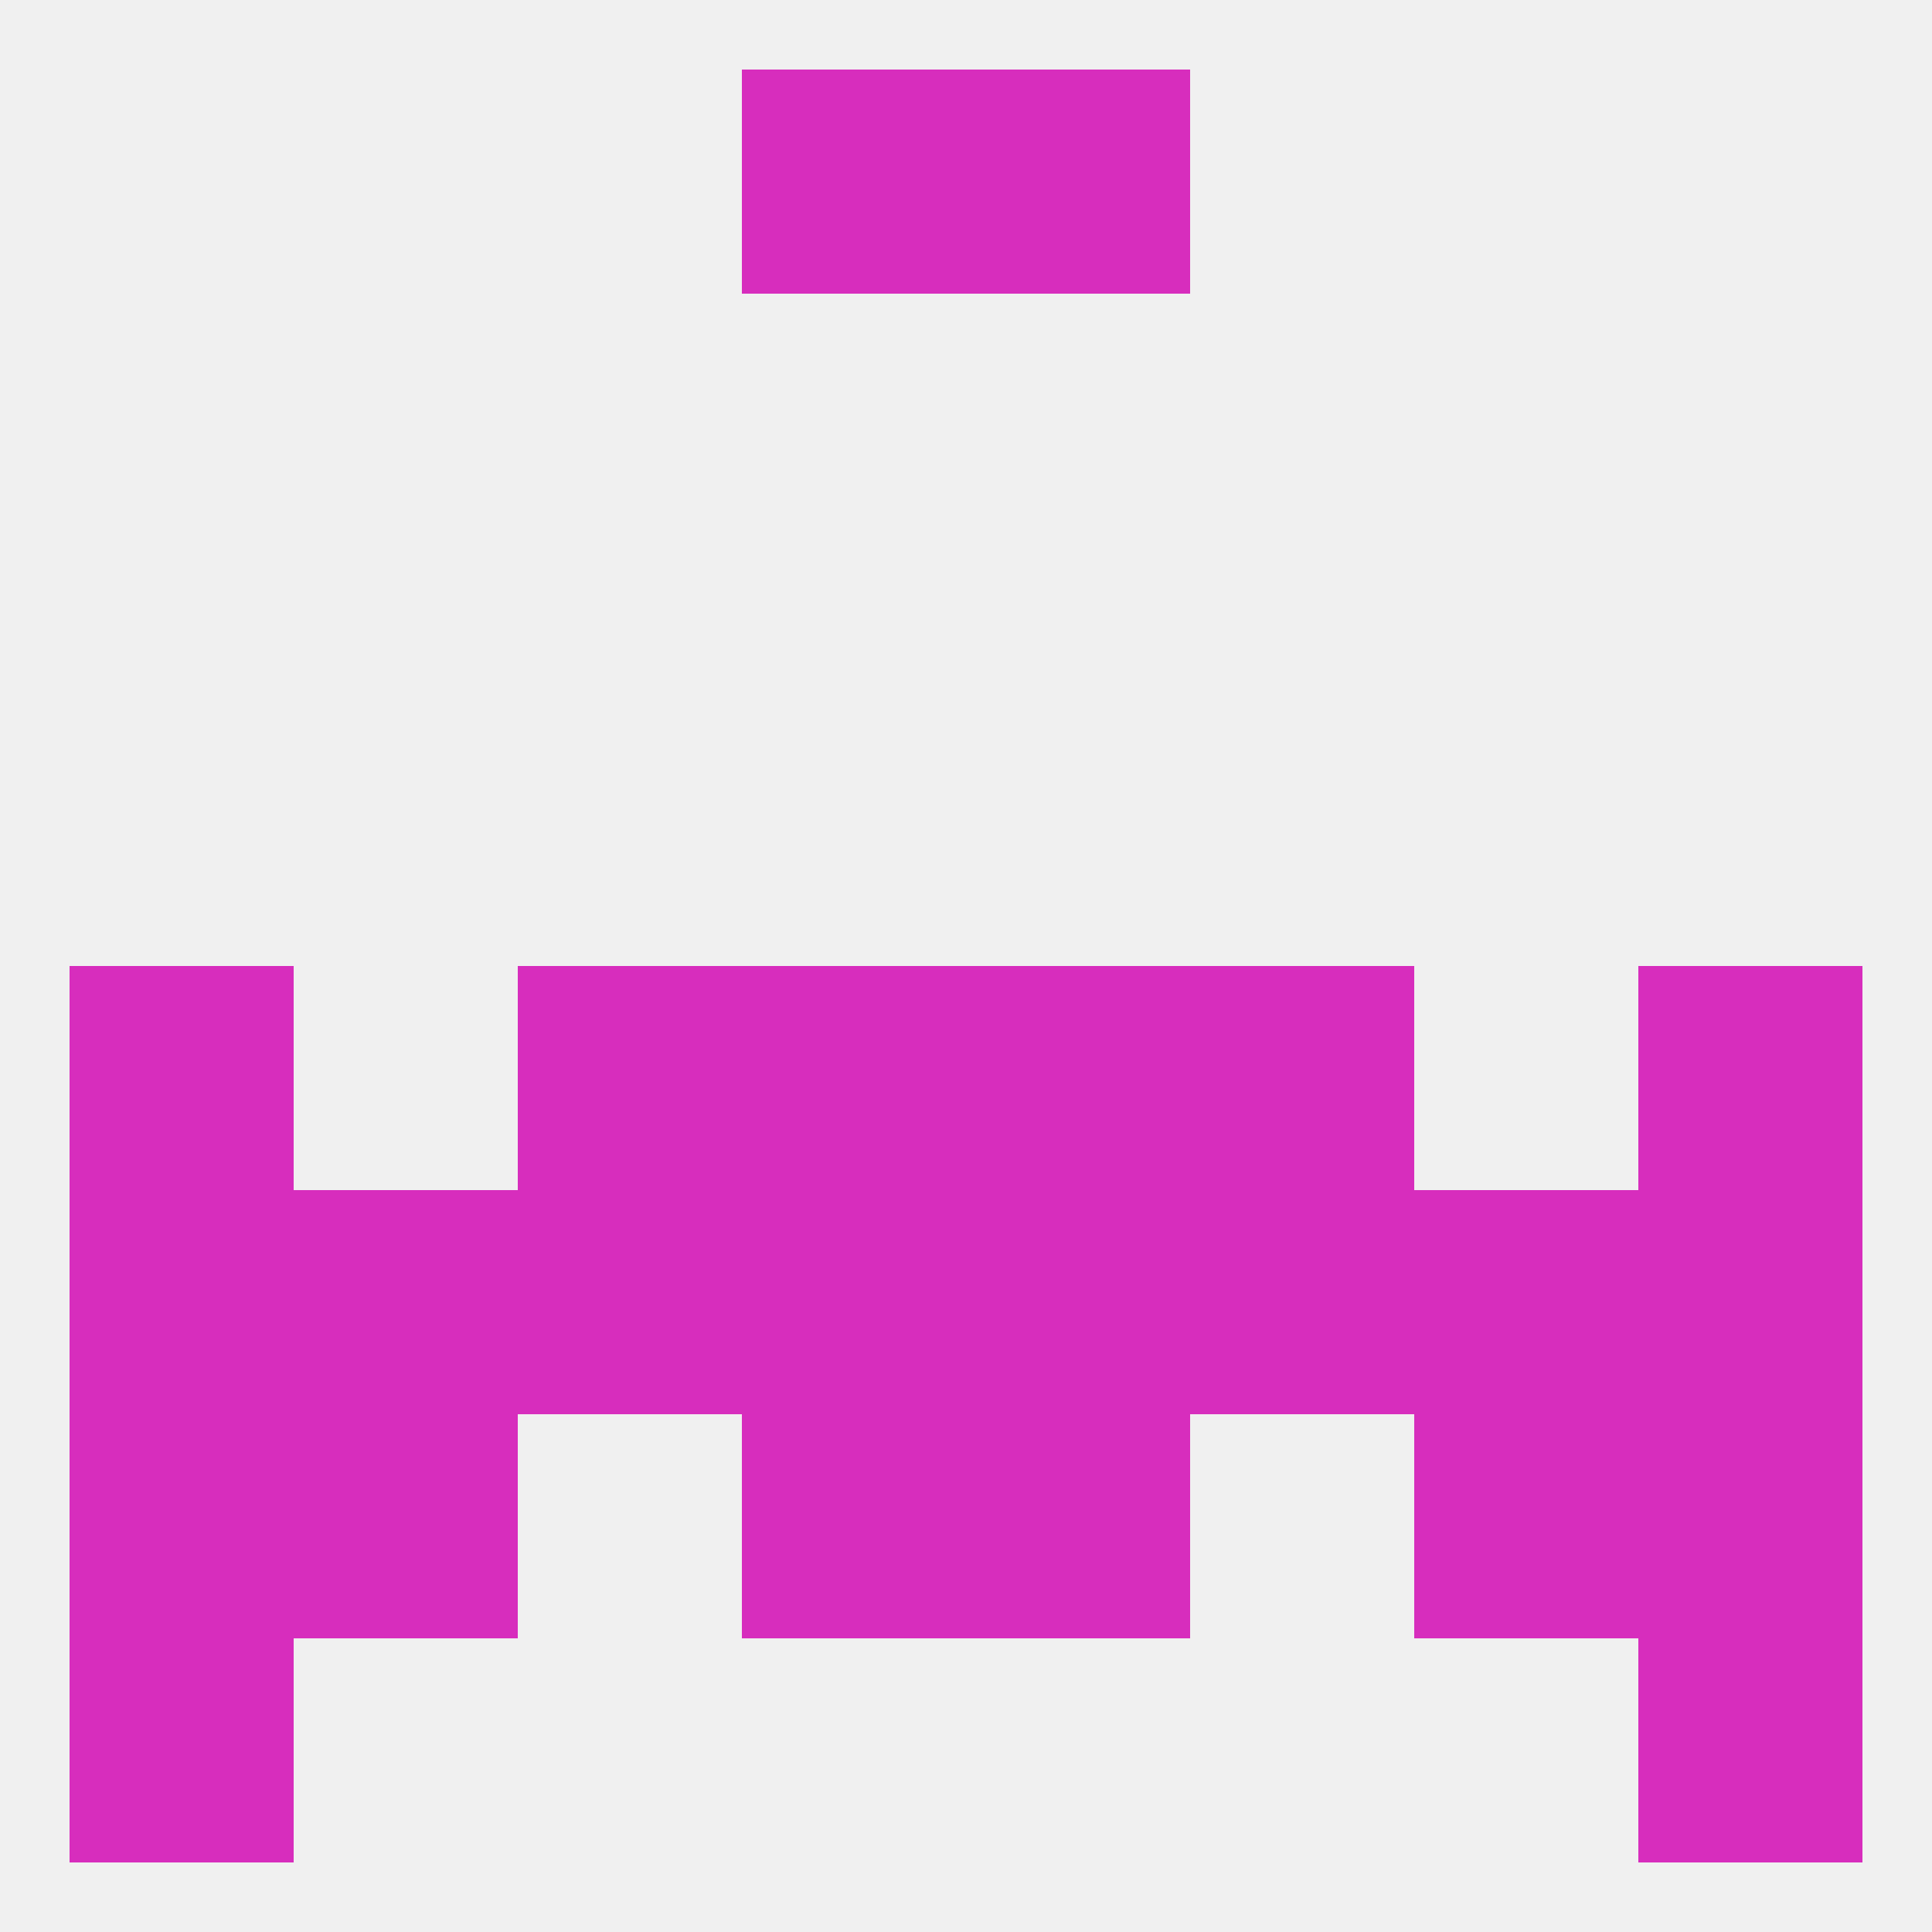
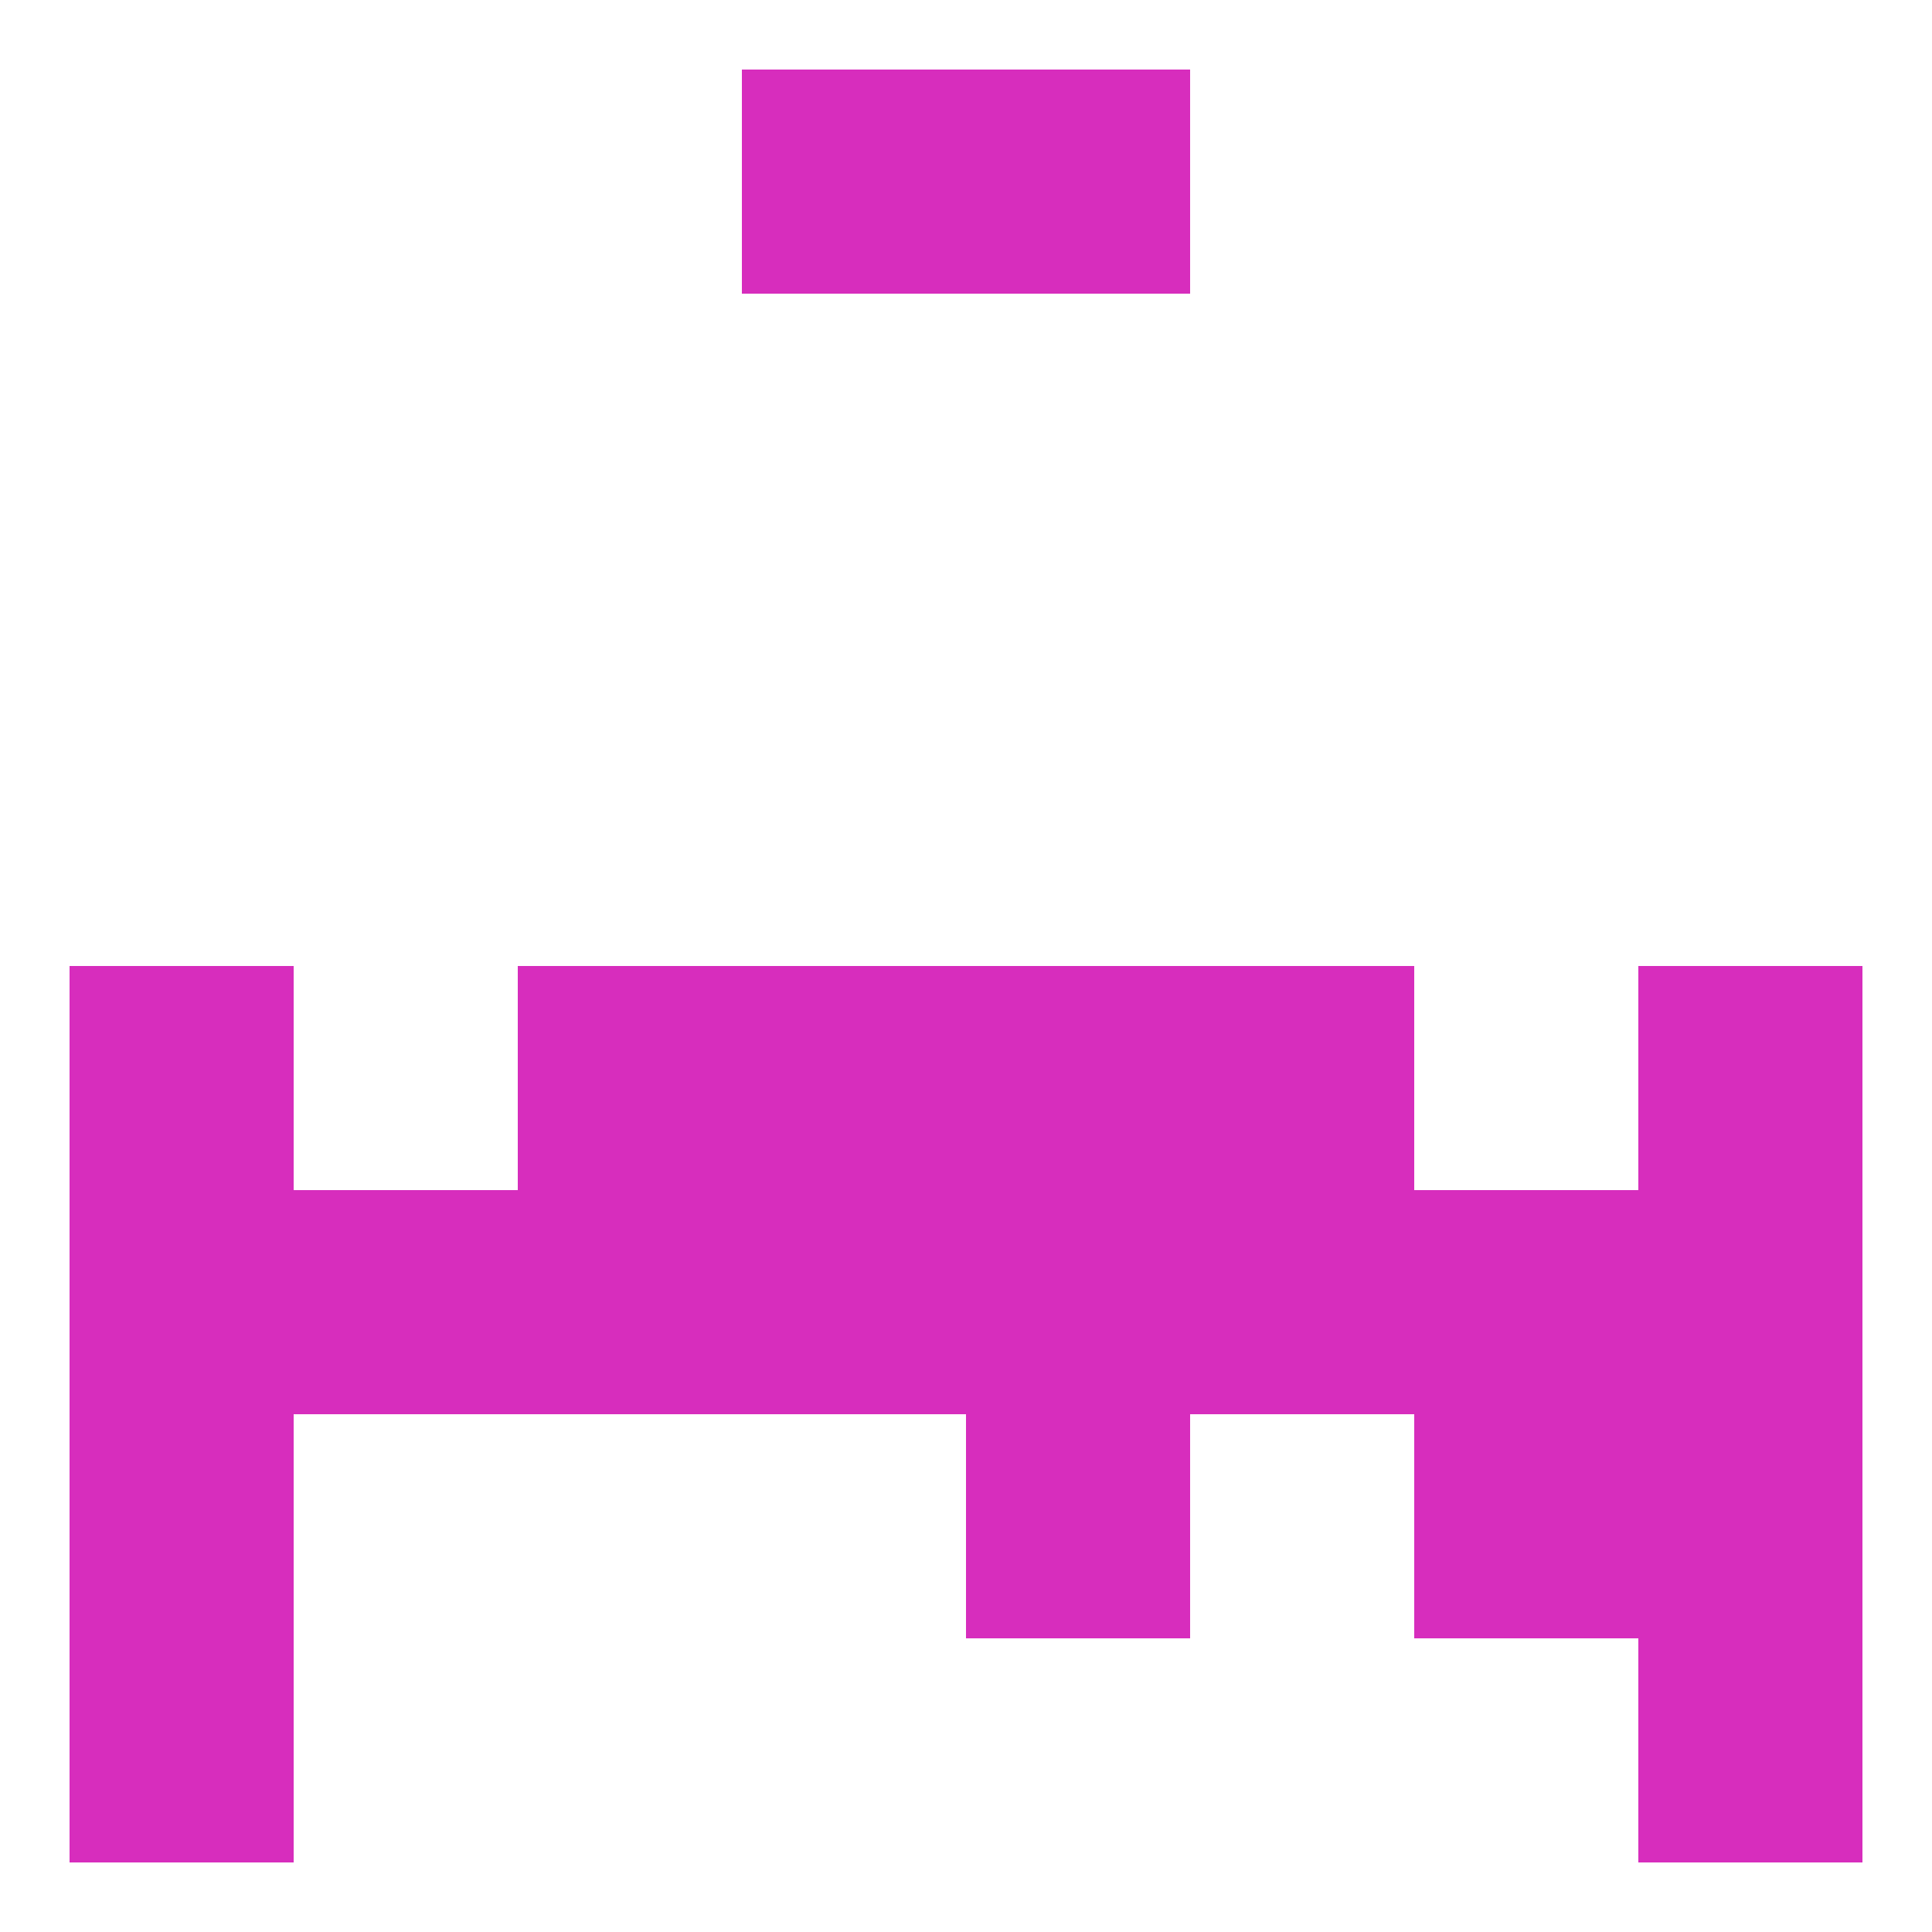
<svg xmlns="http://www.w3.org/2000/svg" version="1.1" baseprofile="full" width="250" height="250" viewBox="0 0 250 250">
-   <rect width="100%" height="100%" fill="rgba(240,240,240,255)" />
  <rect x="9" y="125" width="29" height="29" fill="rgba(215,45,189,255)" />
  <rect x="212" y="125" width="29" height="29" fill="rgba(215,45,189,255)" />
  <rect x="67" y="125" width="29" height="29" fill="rgba(215,45,189,255)" />
  <rect x="154" y="125" width="29" height="29" fill="rgba(215,45,189,255)" />
  <rect x="96" y="125" width="29" height="29" fill="rgba(215,45,189,255)" />
  <rect x="125" y="125" width="29" height="29" fill="rgba(215,45,189,255)" />
  <rect x="96" y="154" width="29" height="29" fill="rgba(215,45,189,255)" />
  <rect x="125" y="154" width="29" height="29" fill="rgba(215,45,189,255)" />
  <rect x="9" y="154" width="29" height="29" fill="rgba(215,45,189,255)" />
  <rect x="38" y="154" width="29" height="29" fill="rgba(215,45,189,255)" />
  <rect x="183" y="154" width="29" height="29" fill="rgba(215,45,189,255)" />
  <rect x="212" y="154" width="29" height="29" fill="rgba(215,45,189,255)" />
  <rect x="67" y="154" width="29" height="29" fill="rgba(215,45,189,255)" />
  <rect x="154" y="154" width="29" height="29" fill="rgba(215,45,189,255)" />
  <rect x="125" y="183" width="29" height="29" fill="rgba(215,45,189,255)" />
-   <rect x="38" y="183" width="29" height="29" fill="rgba(215,45,189,255)" />
  <rect x="183" y="183" width="29" height="29" fill="rgba(215,45,189,255)" />
  <rect x="9" y="183" width="29" height="29" fill="rgba(215,45,189,255)" />
  <rect x="212" y="183" width="29" height="29" fill="rgba(215,45,189,255)" />
-   <rect x="96" y="183" width="29" height="29" fill="rgba(215,45,189,255)" />
  <rect x="9" y="212" width="29" height="29" fill="rgba(215,45,189,255)" />
  <rect x="212" y="212" width="29" height="29" fill="rgba(215,45,189,255)" />
  <rect x="125" y="9" width="29" height="29" fill="rgba(215,45,189,255)" />
  <rect x="96" y="9" width="29" height="29" fill="rgba(215,45,189,255)" />
</svg>